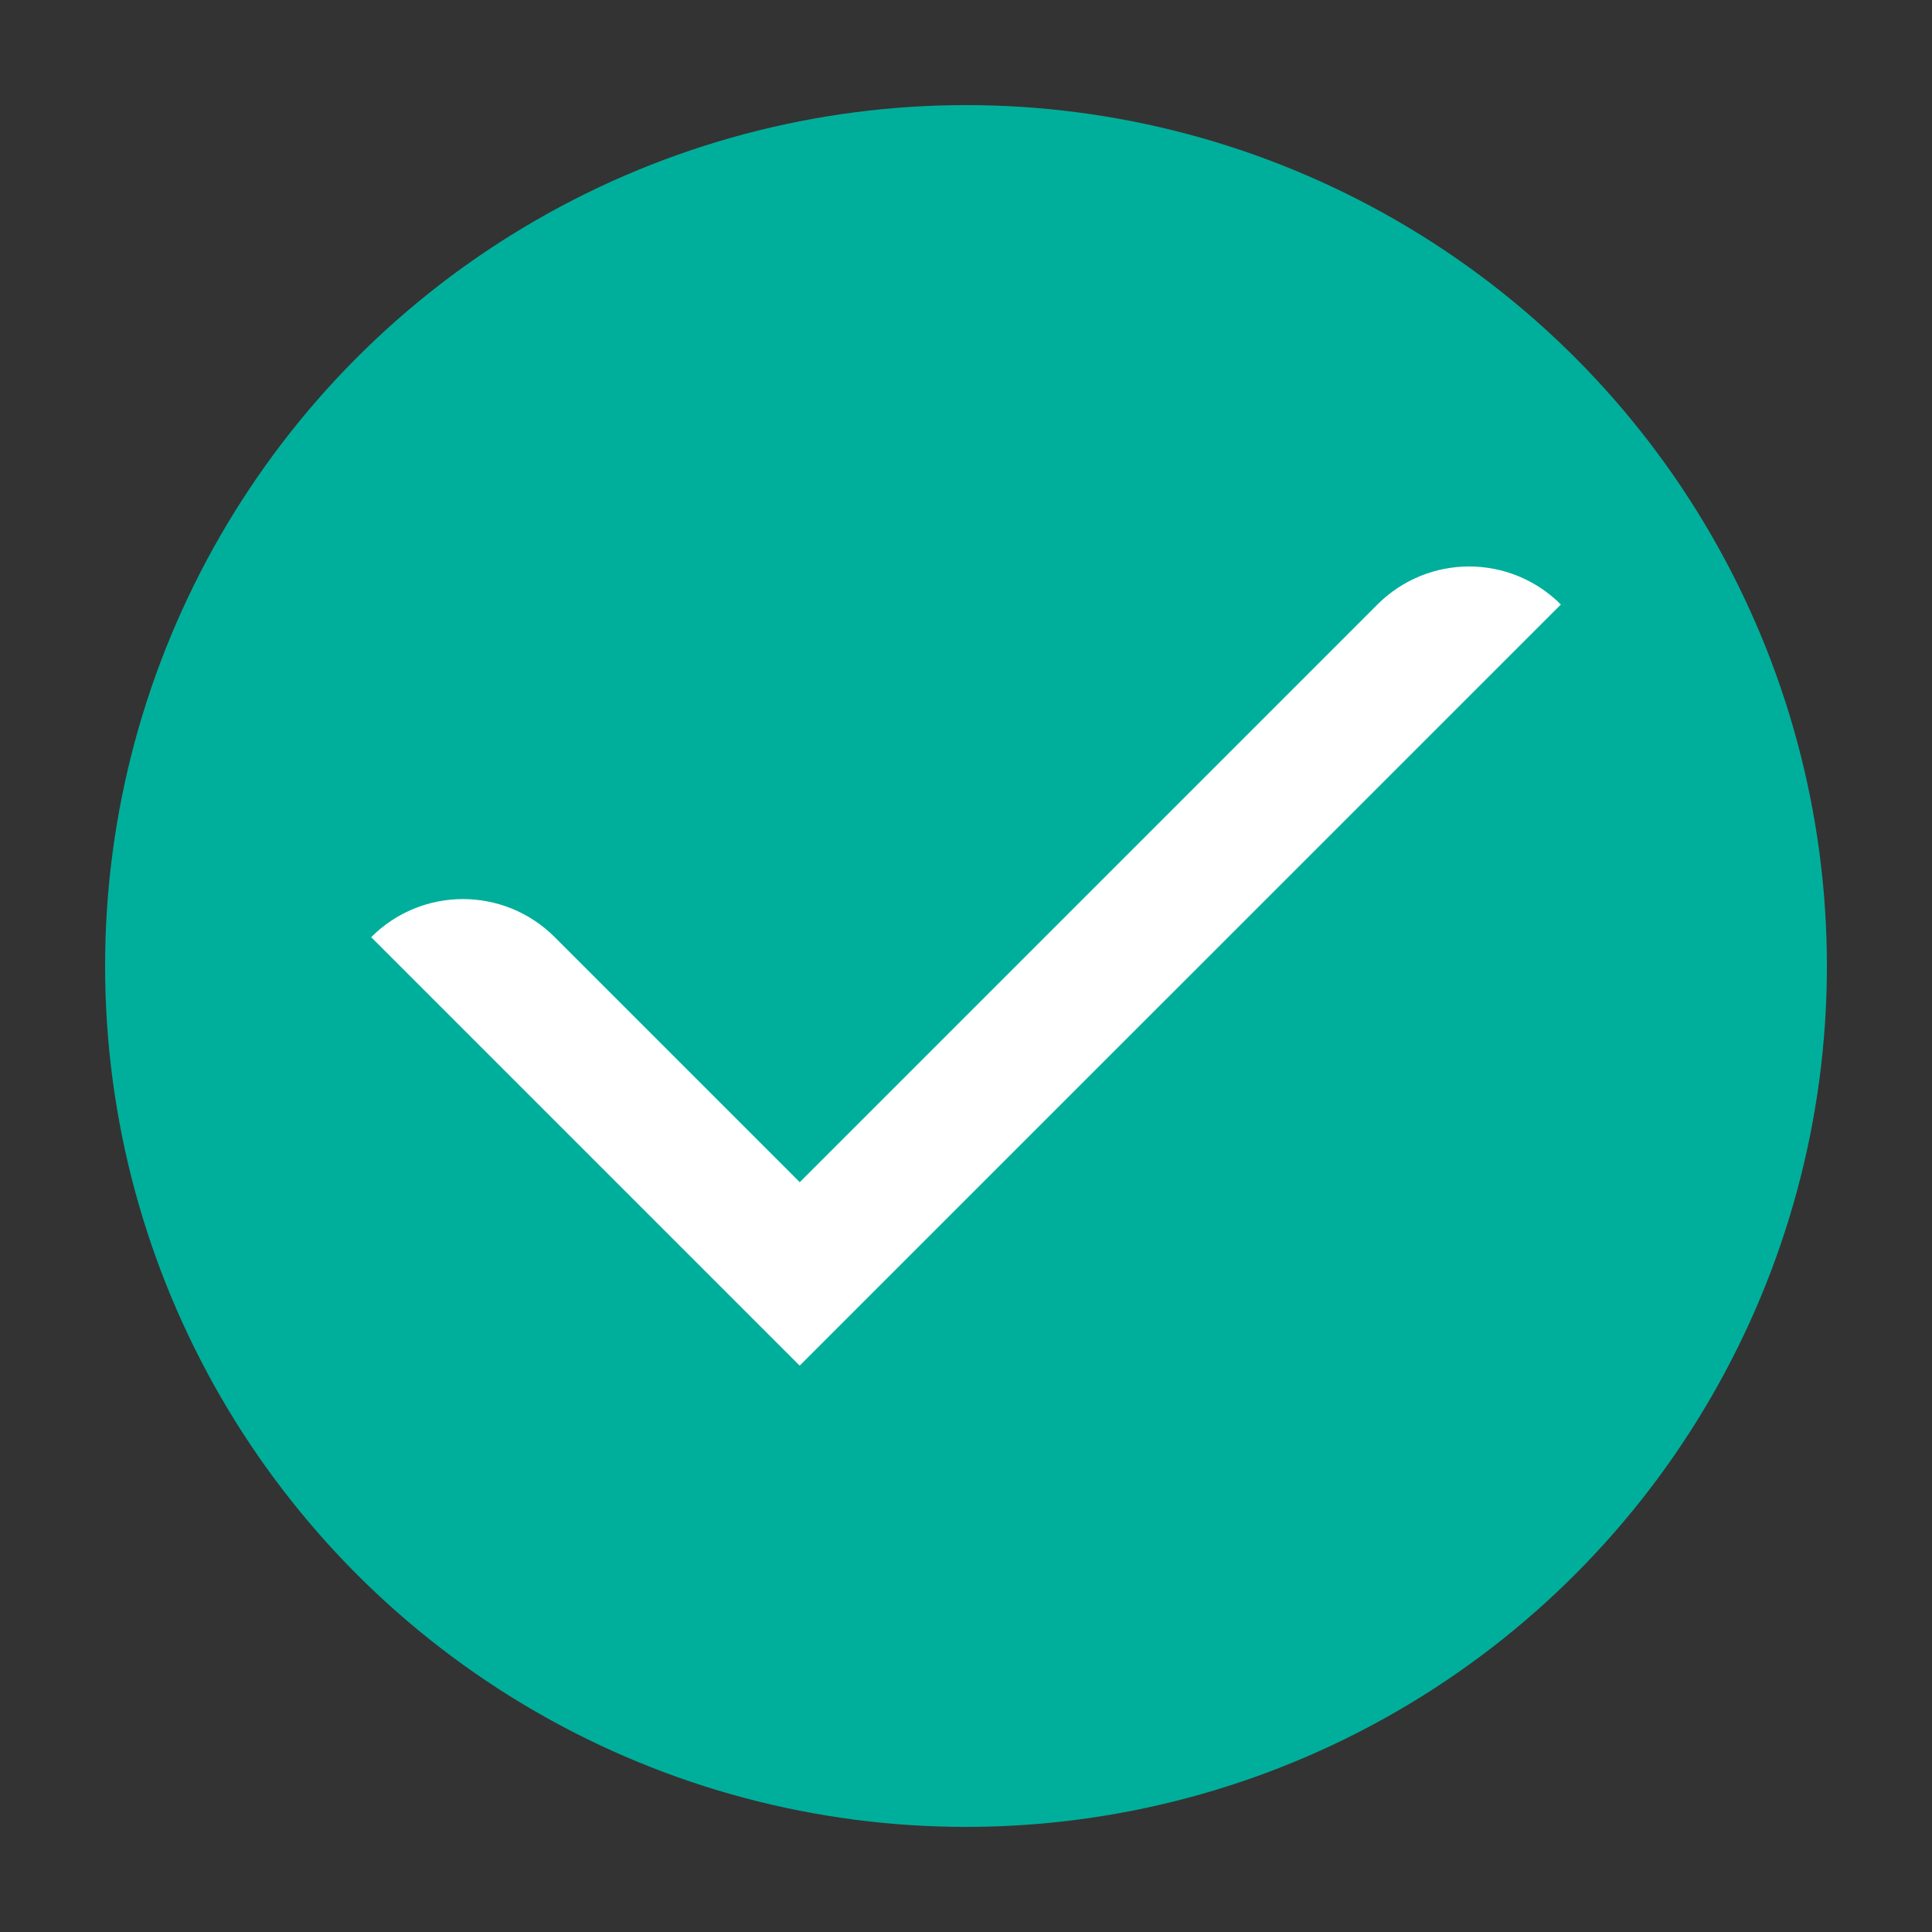
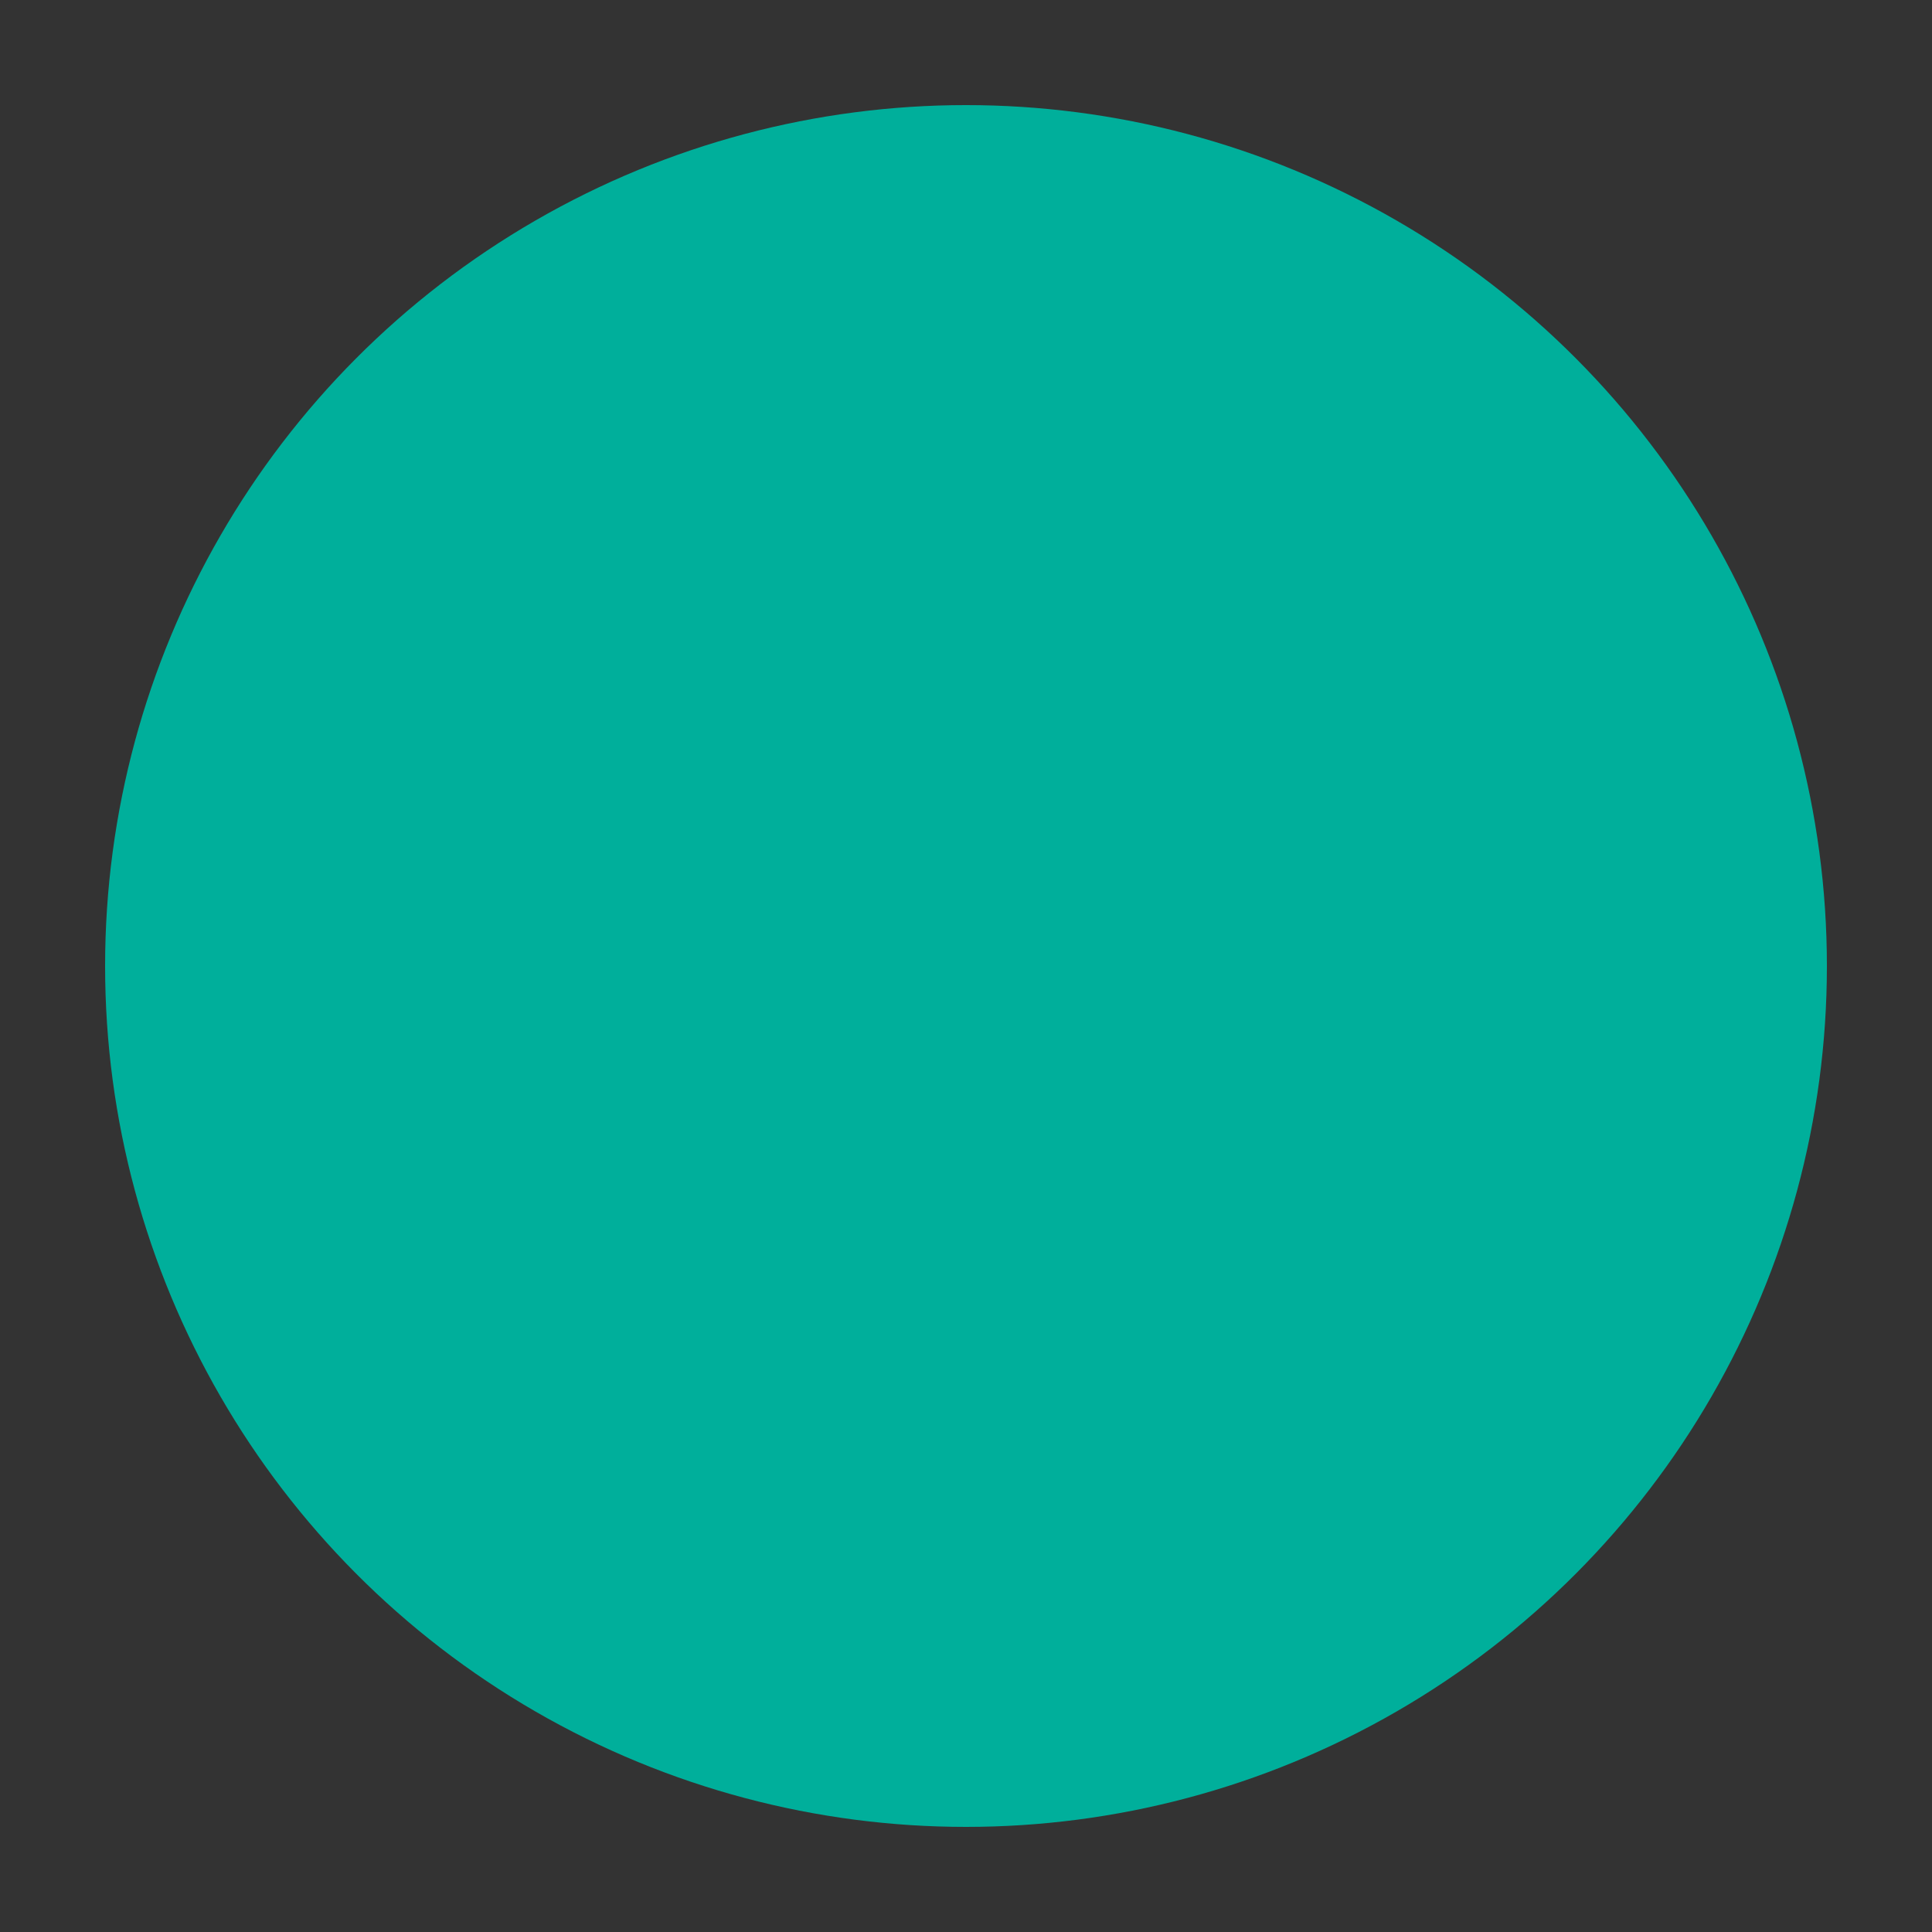
<svg xmlns="http://www.w3.org/2000/svg" viewBox="0 0 200 200" version="1.1" id="Camada_1">
  <rect x="0" y="0" width="200" height="200" fill="#333333" stroke="none" />
  <defs>
    <style>
      .st0 {
        fill: #fff;
      }

      .st1 {
        fill: none;
      }

      .st2 {
        fill: #00af9b;
      }

      .st3 {
        clip-path: url(#clippath-1);
      }

      .st4 {
        clip-path: url(#clippath);
      }
    </style>
    <clipPath id="clippath">
      <rect height="82.72" width="123.16" y="58.64" x="38.42" class="st1" />
    </clipPath>
    <clipPath id="clippath-1">
      <rect height="82.72" width="123.16" y="58.64" x="38.42" class="st1" />
    </clipPath>
  </defs>
  <circle r="89.12" cy="100" cx="100" class="st2" />
  <g id="Arte_56">
    <g class="st4">
      <g class="st3">
-         <path d="M38.43,97.01h0c5.25-5.25,13.74-5.25,18.99,0l25.37,25.37,59.8-59.8c5.25-5.25,13.74-5.25,18.99,0l-78.8,78.79-44.36-44.36h.01Z" class="st0" />
-       </g>
+         </g>
    </g>
  </g>
</svg>